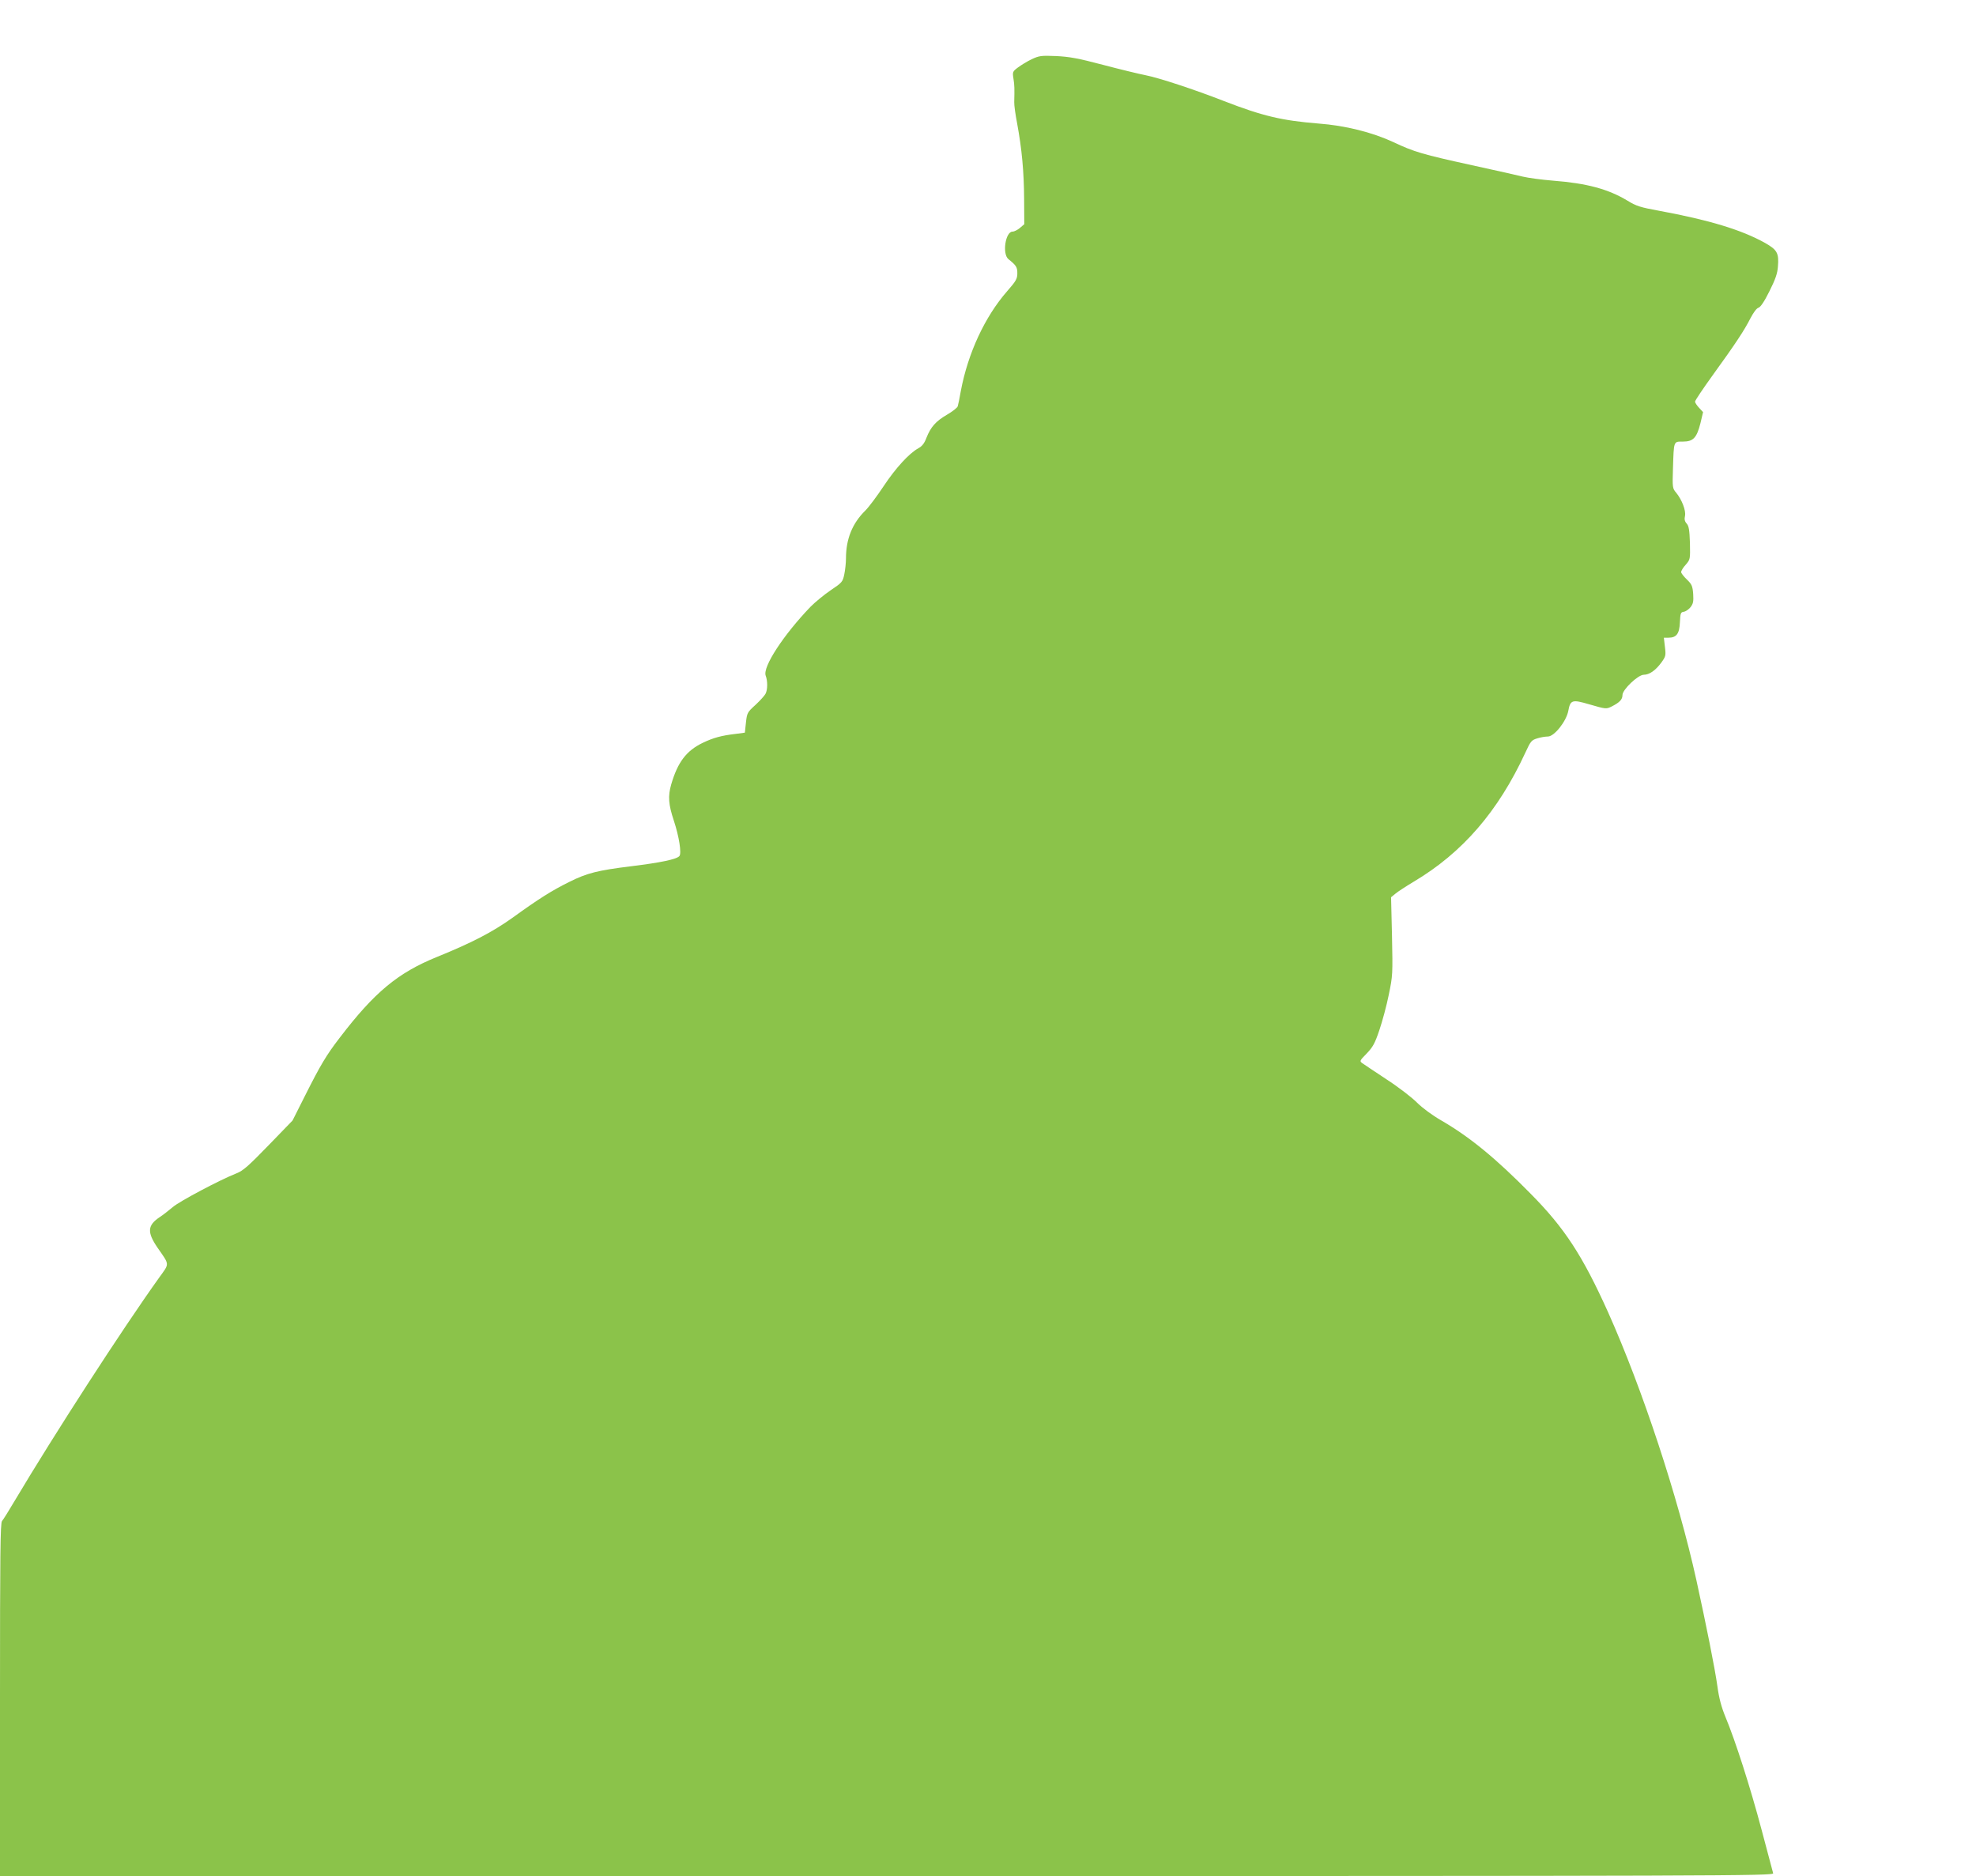
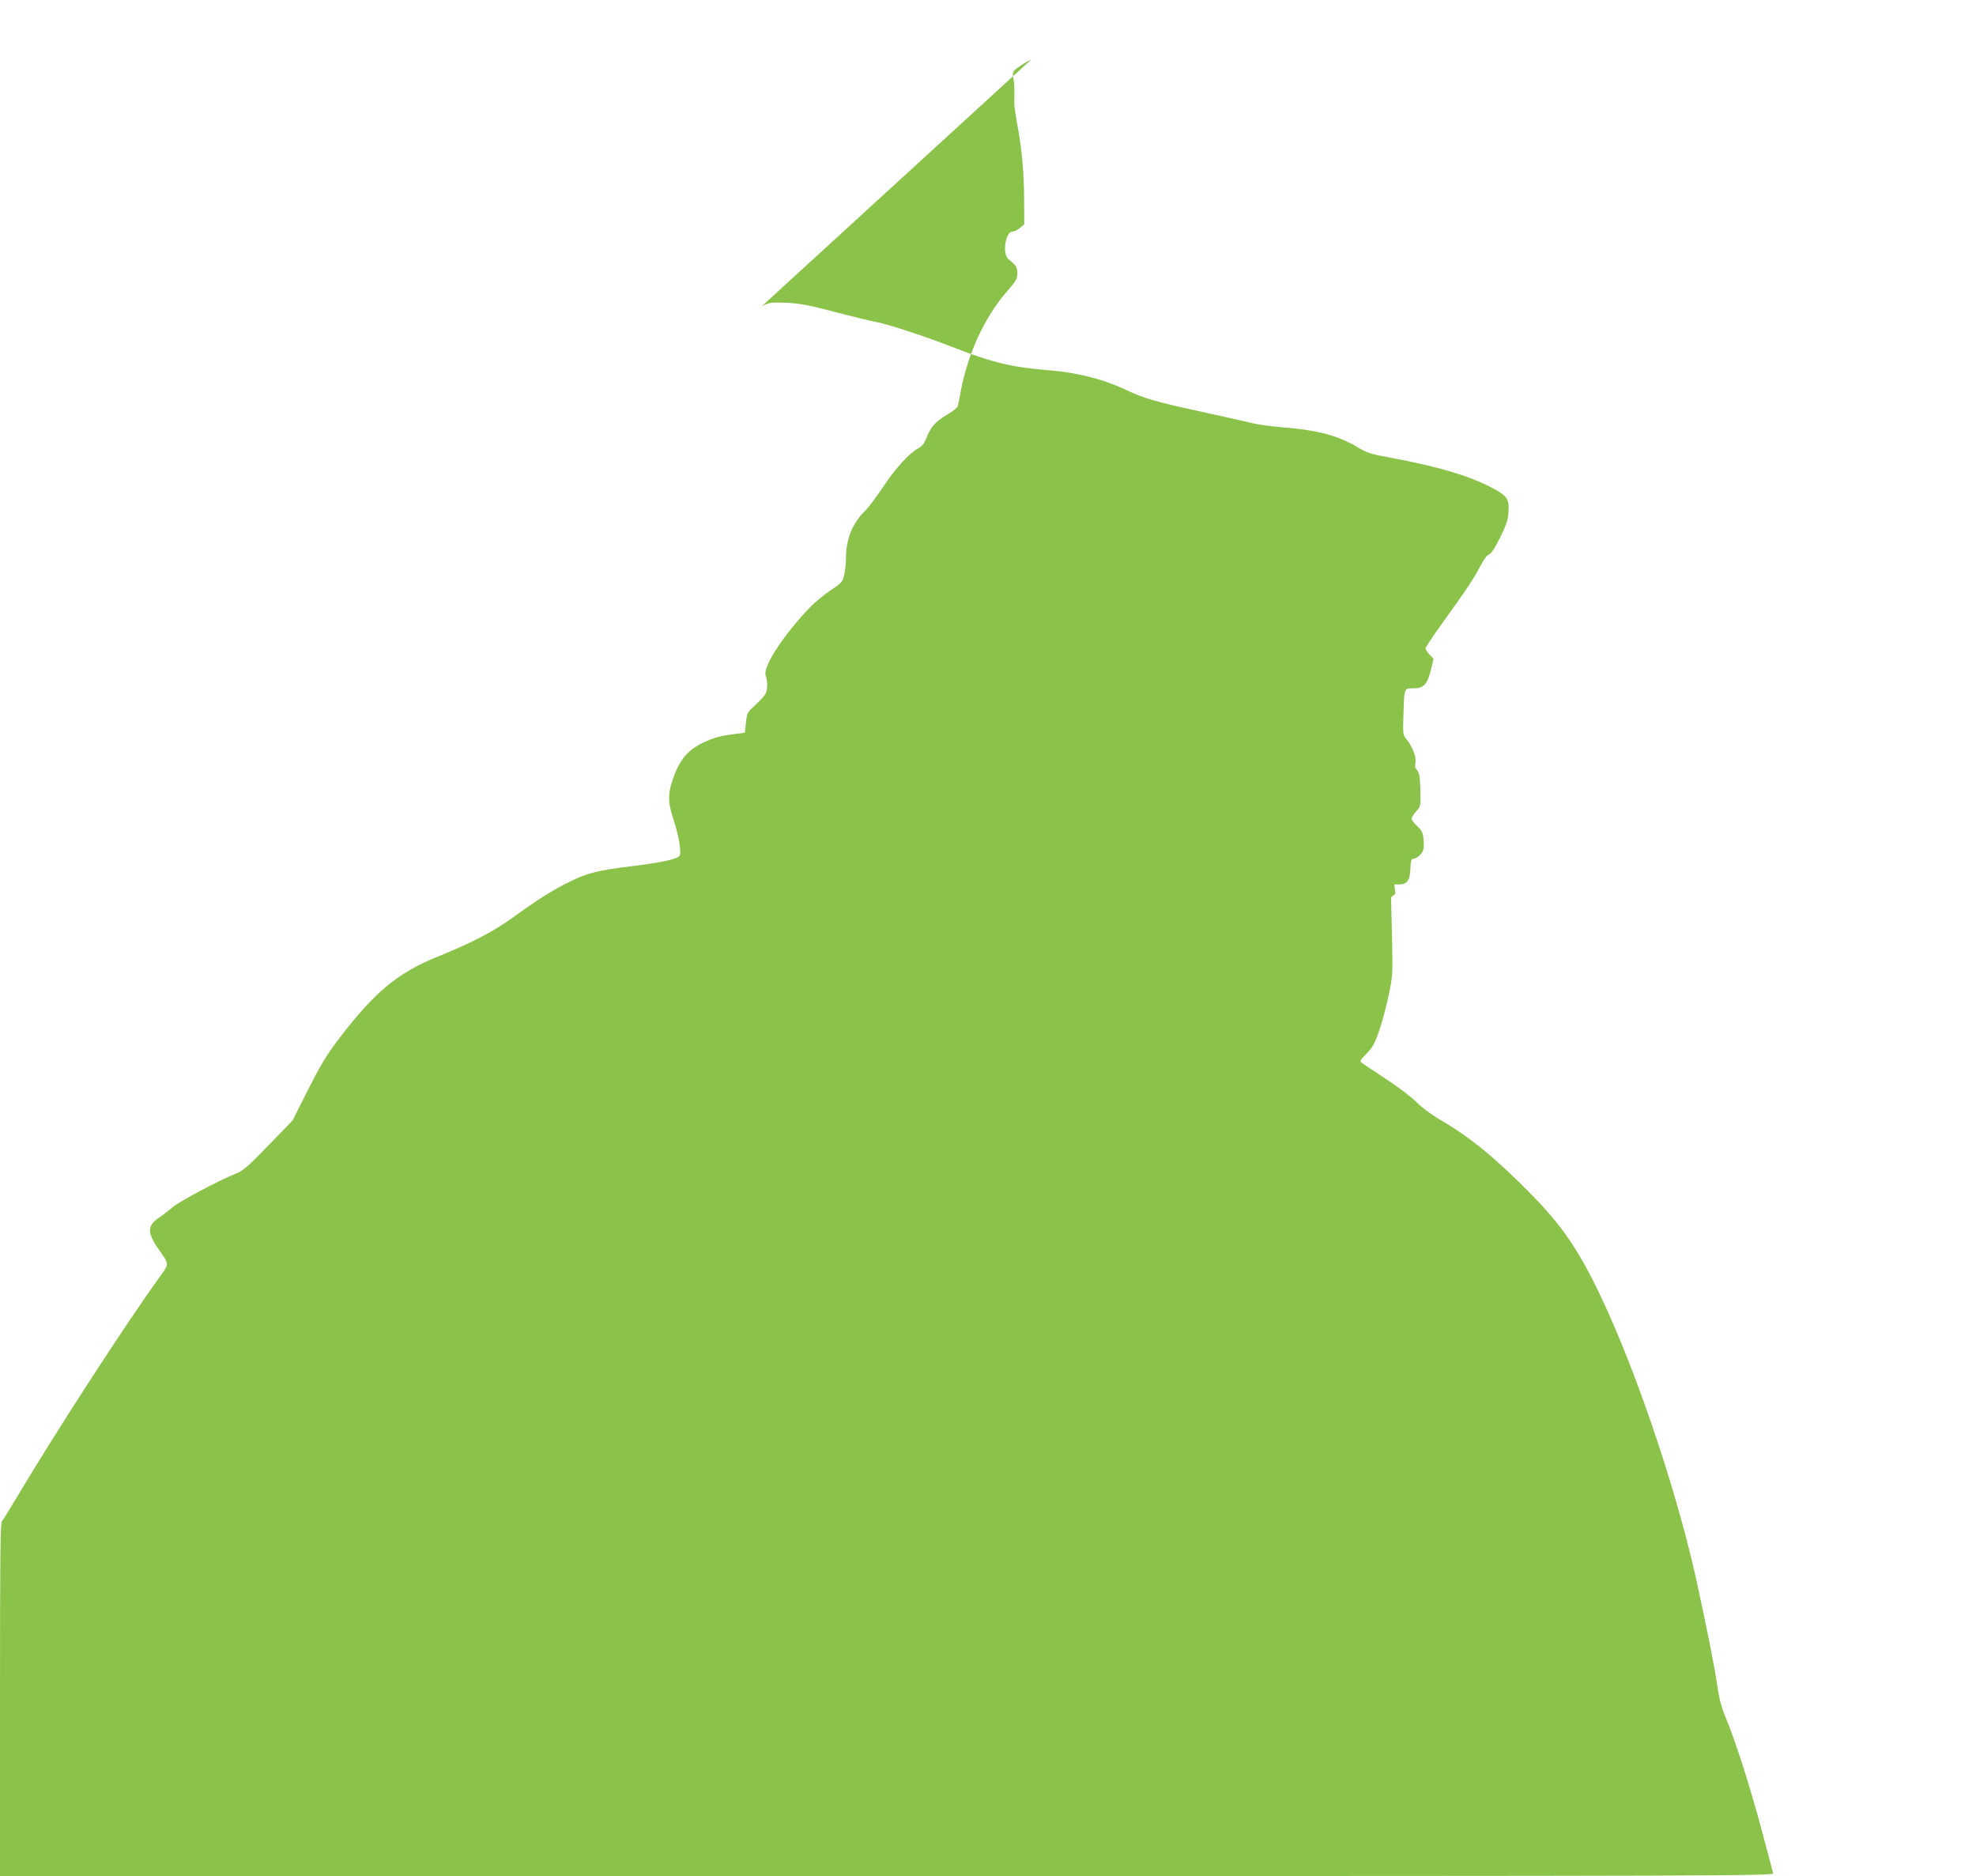
<svg xmlns="http://www.w3.org/2000/svg" version="1.0" width="1280pt" height="1215pt" viewBox="0 0 1280 1215" preserveAspectRatio="xMidYMid meet">
  <g transform="translate(0,1215) scale(0.1,-0.1)" fill="#8bc34a" stroke="none">
-     <path d="M6682 11766 c-29 -14 -68 -38 -88 -53 -35 -26 -36 -29 -29 -73 7 -43 7 -65 5 -151 -1 -20 8 -83 19 -140 30 -162 44 -310 45 -487 l1 -164 -28 -24 c-15 -13 -37 -24 -48 -24 -46 0 -68 -144 -27 -178 51 -41 58 -52 58 -92 0 -35 -8 -50 -66 -116 -145 -166 -254 -402 -300 -646 -8 -46 -17 -90 -20 -99 -2 -9 -34 -34 -70 -55 -72 -42 -105 -79 -133 -150 -13 -35 -28 -54 -52 -67 -60 -33 -148 -129 -226 -247 -42 -63 -94 -133 -117 -156 -85 -83 -126 -185 -126 -310 0 -29 -5 -76 -11 -104 -10 -48 -14 -53 -87 -102 -43 -29 -101 -77 -131 -107 -176 -183 -312 -391 -291 -447 13 -34 13 -90 -1 -117 -6 -12 -35 -44 -65 -72 -53 -48 -55 -52 -62 -115 l-7 -65 -60 -8 c-93 -11 -144 -25 -213 -58 -106 -51 -162 -125 -204 -269 -22 -76 -18 -130 17 -235 34 -103 51 -211 36 -229 -17 -21 -123 -43 -311 -66 -219 -27 -287 -44 -403 -102 -115 -57 -197 -109 -366 -231 -132 -94 -260 -161 -494 -256 -250 -102 -401 -227 -625 -520 -88 -114 -126 -178 -229 -383 l-78 -155 -156 -161 c-128 -132 -165 -165 -207 -181 -107 -42 -369 -181 -412 -218 -25 -21 -63 -51 -86 -66 -79 -53 -82 -97 -14 -197 80 -115 79 -100 12 -193 -240 -335 -678 -1012 -937 -1447 -37 -63 -74 -122 -82 -131 -11 -13 -13 -215 -13 -1157 l0 -1142 5746 0 c5467 0 5745 1 5740 18 -2 9 -36 136 -75 282 -72 272 -170 578 -235 733 -25 61 -41 120 -51 195 -16 116 -73 400 -136 687 -119 540 -351 1243 -573 1738 -164 364 -281 544 -500 765 -226 230 -396 369 -579 475 -59 34 -123 81 -159 117 -33 33 -121 101 -197 150 -75 50 -145 96 -156 104 -19 14 -18 16 28 63 40 42 53 65 82 151 19 56 47 159 61 229 26 124 26 136 21 380 l-6 252 28 23 c15 13 69 48 119 78 315 187 547 455 723 836 34 74 40 81 77 92 21 7 53 12 69 12 41 0 119 98 132 166 13 71 25 75 134 43 110 -32 112 -32 148 -14 51 26 69 45 69 74 0 35 101 131 138 131 36 0 76 28 113 78 29 40 31 46 24 102 l-7 60 30 0 c52 0 71 26 74 100 3 59 5 65 25 68 13 2 32 15 44 30 17 22 20 37 17 85 -4 52 -9 63 -41 94 -20 19 -37 41 -37 48 0 8 13 30 30 48 29 34 29 35 27 140 -3 85 -7 110 -21 126 -13 14 -16 28 -11 50 7 34 -20 105 -58 151 -23 27 -24 33 -20 156 6 181 3 174 64 174 67 0 90 24 114 119 l17 72 -26 28 c-14 15 -26 33 -26 40 0 7 51 83 113 169 150 207 207 294 246 371 20 38 40 65 52 68 13 4 38 40 71 107 39 78 52 115 55 161 7 86 -5 107 -84 152 -153 85 -361 148 -686 208 -120 22 -147 30 -204 65 -126 76 -264 113 -483 130 -74 6 -162 18 -195 26 -33 8 -182 42 -330 74 -319 70 -375 86 -510 150 -136 63 -310 107 -485 120 -235 19 -360 48 -610 145 -195 76 -423 151 -510 168 -41 8 -165 38 -275 67 -163 43 -219 53 -305 57 -96 4 -109 2 -158 -21z" />
+     <path d="M6682 11766 c-29 -14 -68 -38 -88 -53 -35 -26 -36 -29 -29 -73 7 -43 7 -65 5 -151 -1 -20 8 -83 19 -140 30 -162 44 -310 45 -487 l1 -164 -28 -24 c-15 -13 -37 -24 -48 -24 -46 0 -68 -144 -27 -178 51 -41 58 -52 58 -92 0 -35 -8 -50 -66 -116 -145 -166 -254 -402 -300 -646 -8 -46 -17 -90 -20 -99 -2 -9 -34 -34 -70 -55 -72 -42 -105 -79 -133 -150 -13 -35 -28 -54 -52 -67 -60 -33 -148 -129 -226 -247 -42 -63 -94 -133 -117 -156 -85 -83 -126 -185 -126 -310 0 -29 -5 -76 -11 -104 -10 -48 -14 -53 -87 -102 -43 -29 -101 -77 -131 -107 -176 -183 -312 -391 -291 -447 13 -34 13 -90 -1 -117 -6 -12 -35 -44 -65 -72 -53 -48 -55 -52 -62 -115 l-7 -65 -60 -8 c-93 -11 -144 -25 -213 -58 -106 -51 -162 -125 -204 -269 -22 -76 -18 -130 17 -235 34 -103 51 -211 36 -229 -17 -21 -123 -43 -311 -66 -219 -27 -287 -44 -403 -102 -115 -57 -197 -109 -366 -231 -132 -94 -260 -161 -494 -256 -250 -102 -401 -227 -625 -520 -88 -114 -126 -178 -229 -383 l-78 -155 -156 -161 c-128 -132 -165 -165 -207 -181 -107 -42 -369 -181 -412 -218 -25 -21 -63 -51 -86 -66 -79 -53 -82 -97 -14 -197 80 -115 79 -100 12 -193 -240 -335 -678 -1012 -937 -1447 -37 -63 -74 -122 -82 -131 -11 -13 -13 -215 -13 -1157 l0 -1142 5746 0 c5467 0 5745 1 5740 18 -2 9 -36 136 -75 282 -72 272 -170 578 -235 733 -25 61 -41 120 -51 195 -16 116 -73 400 -136 687 -119 540 -351 1243 -573 1738 -164 364 -281 544 -500 765 -226 230 -396 369 -579 475 -59 34 -123 81 -159 117 -33 33 -121 101 -197 150 -75 50 -145 96 -156 104 -19 14 -18 16 28 63 40 42 53 65 82 151 19 56 47 159 61 229 26 124 26 136 21 380 l-6 252 28 23 l-7 60 30 0 c52 0 71 26 74 100 3 59 5 65 25 68 13 2 32 15 44 30 17 22 20 37 17 85 -4 52 -9 63 -41 94 -20 19 -37 41 -37 48 0 8 13 30 30 48 29 34 29 35 27 140 -3 85 -7 110 -21 126 -13 14 -16 28 -11 50 7 34 -20 105 -58 151 -23 27 -24 33 -20 156 6 181 3 174 64 174 67 0 90 24 114 119 l17 72 -26 28 c-14 15 -26 33 -26 40 0 7 51 83 113 169 150 207 207 294 246 371 20 38 40 65 52 68 13 4 38 40 71 107 39 78 52 115 55 161 7 86 -5 107 -84 152 -153 85 -361 148 -686 208 -120 22 -147 30 -204 65 -126 76 -264 113 -483 130 -74 6 -162 18 -195 26 -33 8 -182 42 -330 74 -319 70 -375 86 -510 150 -136 63 -310 107 -485 120 -235 19 -360 48 -610 145 -195 76 -423 151 -510 168 -41 8 -165 38 -275 67 -163 43 -219 53 -305 57 -96 4 -109 2 -158 -21z" />
  </g>
</svg>